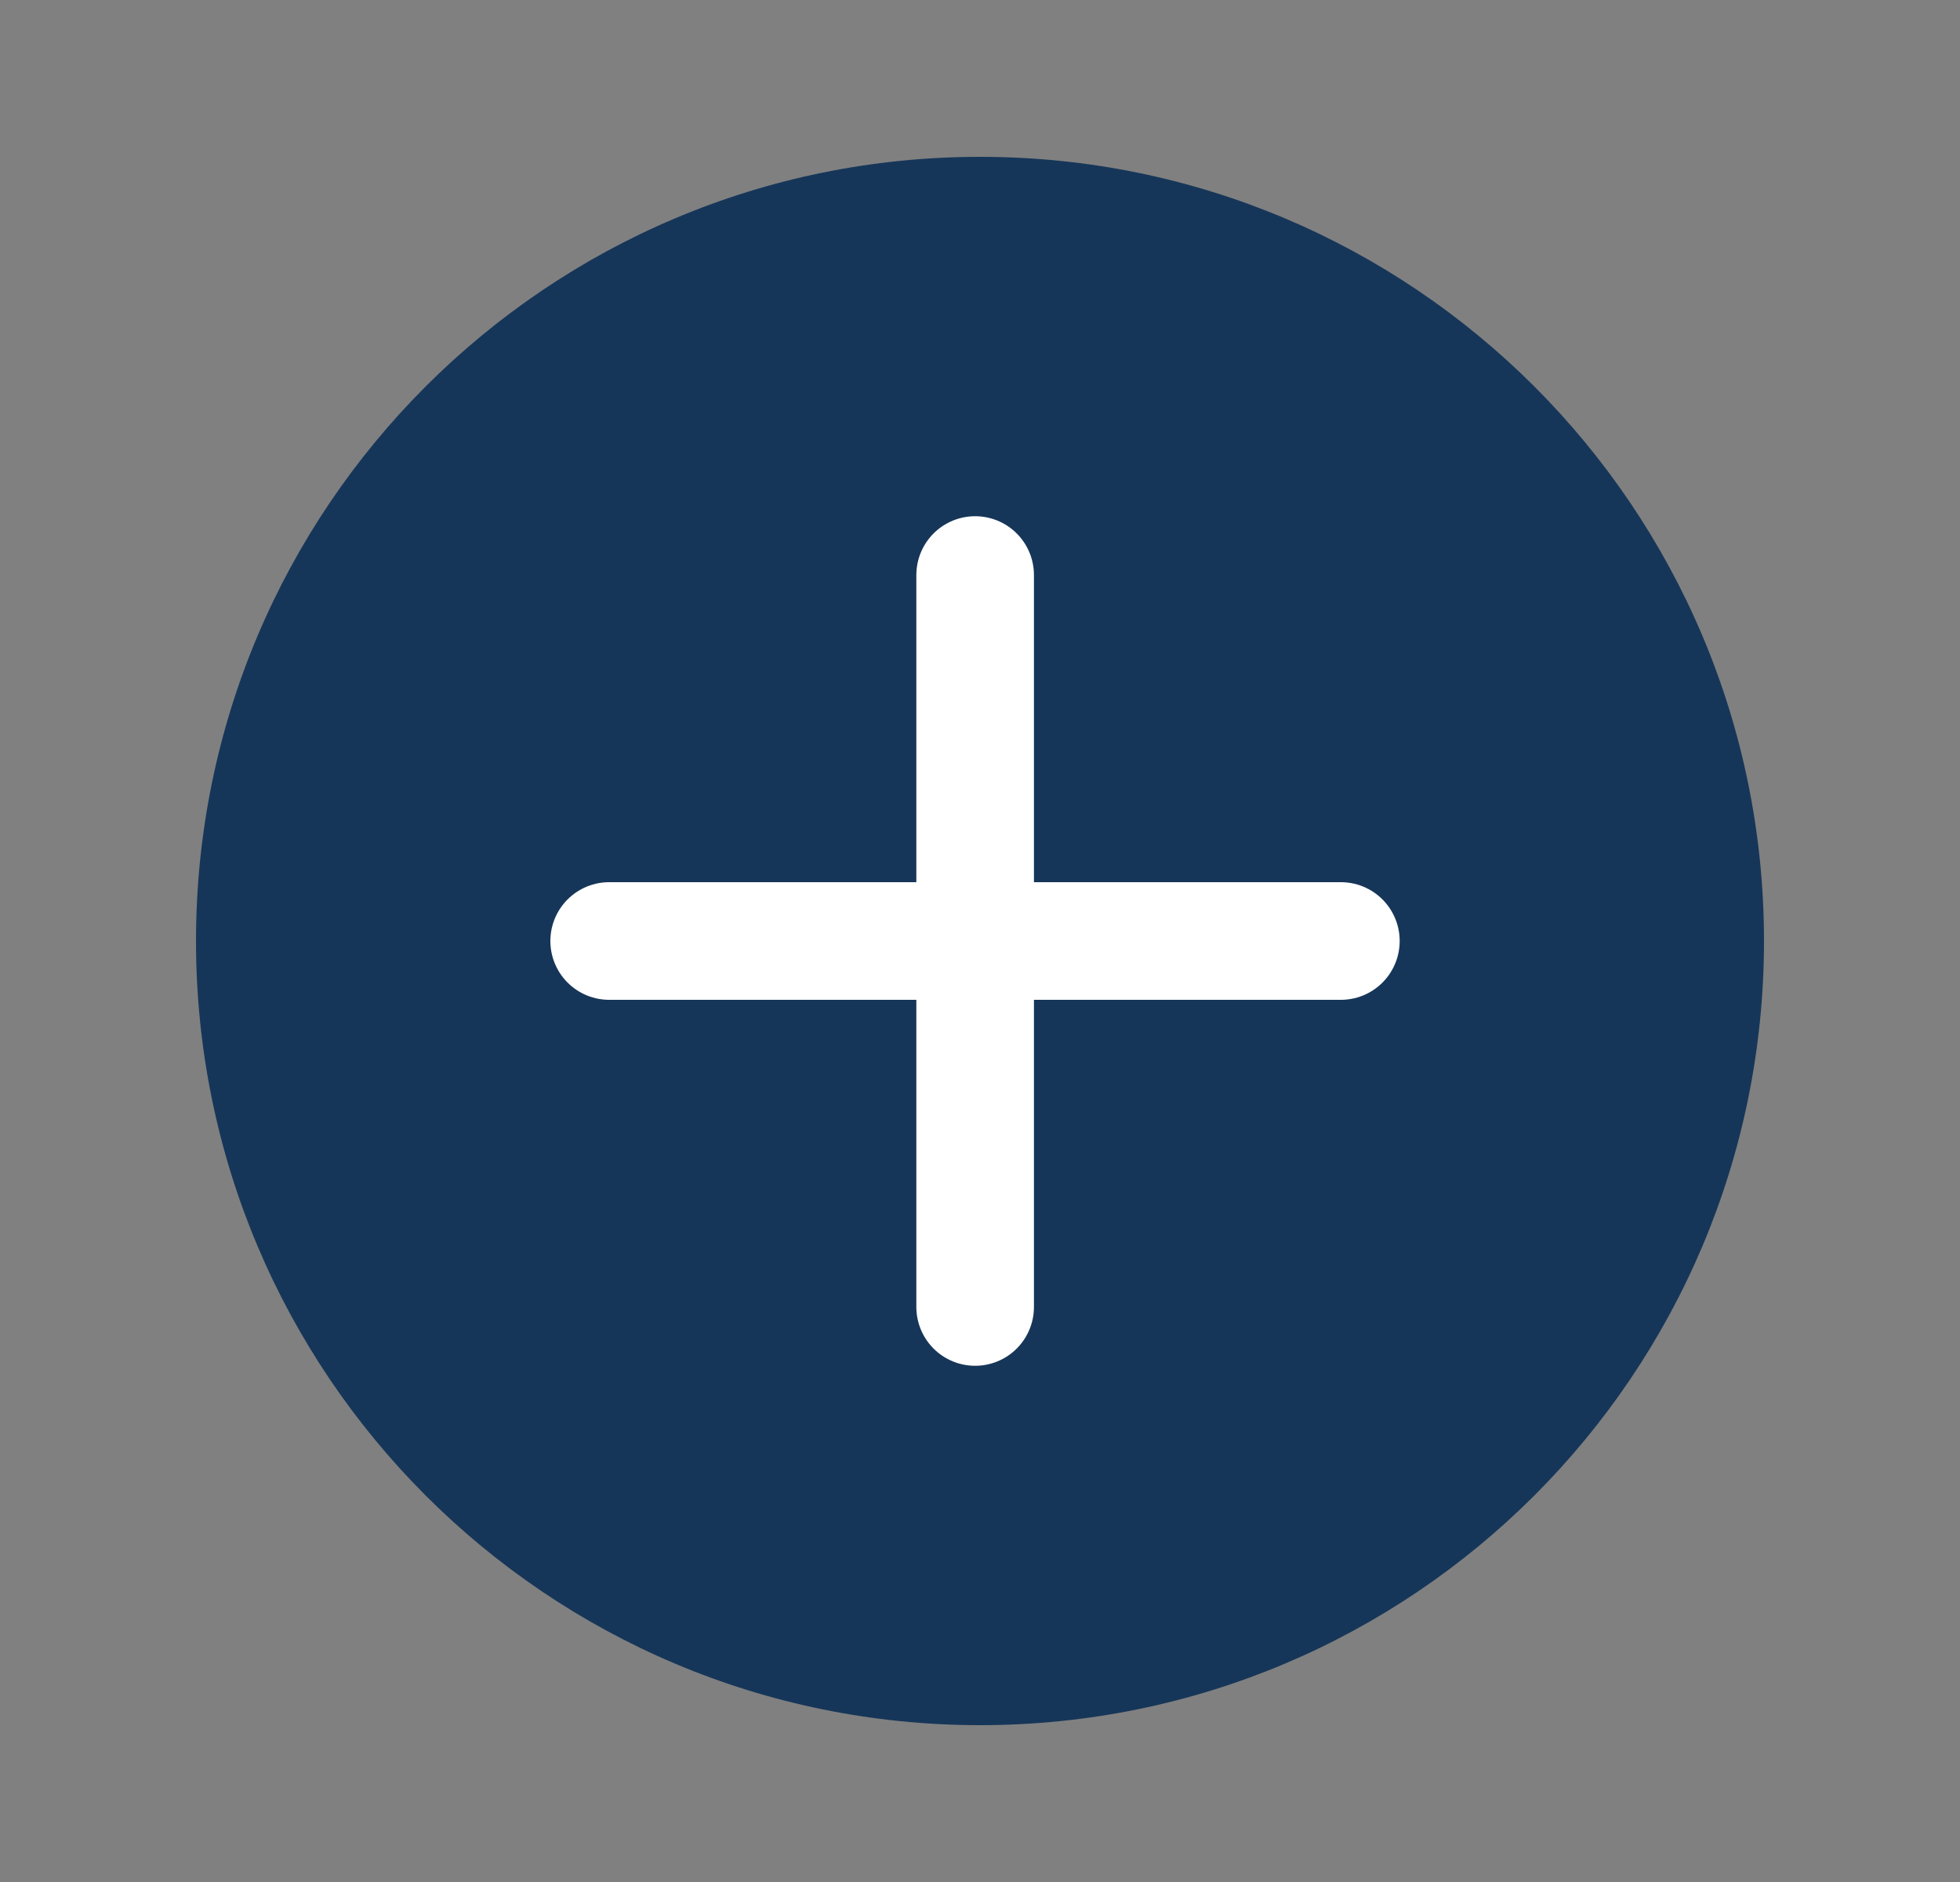
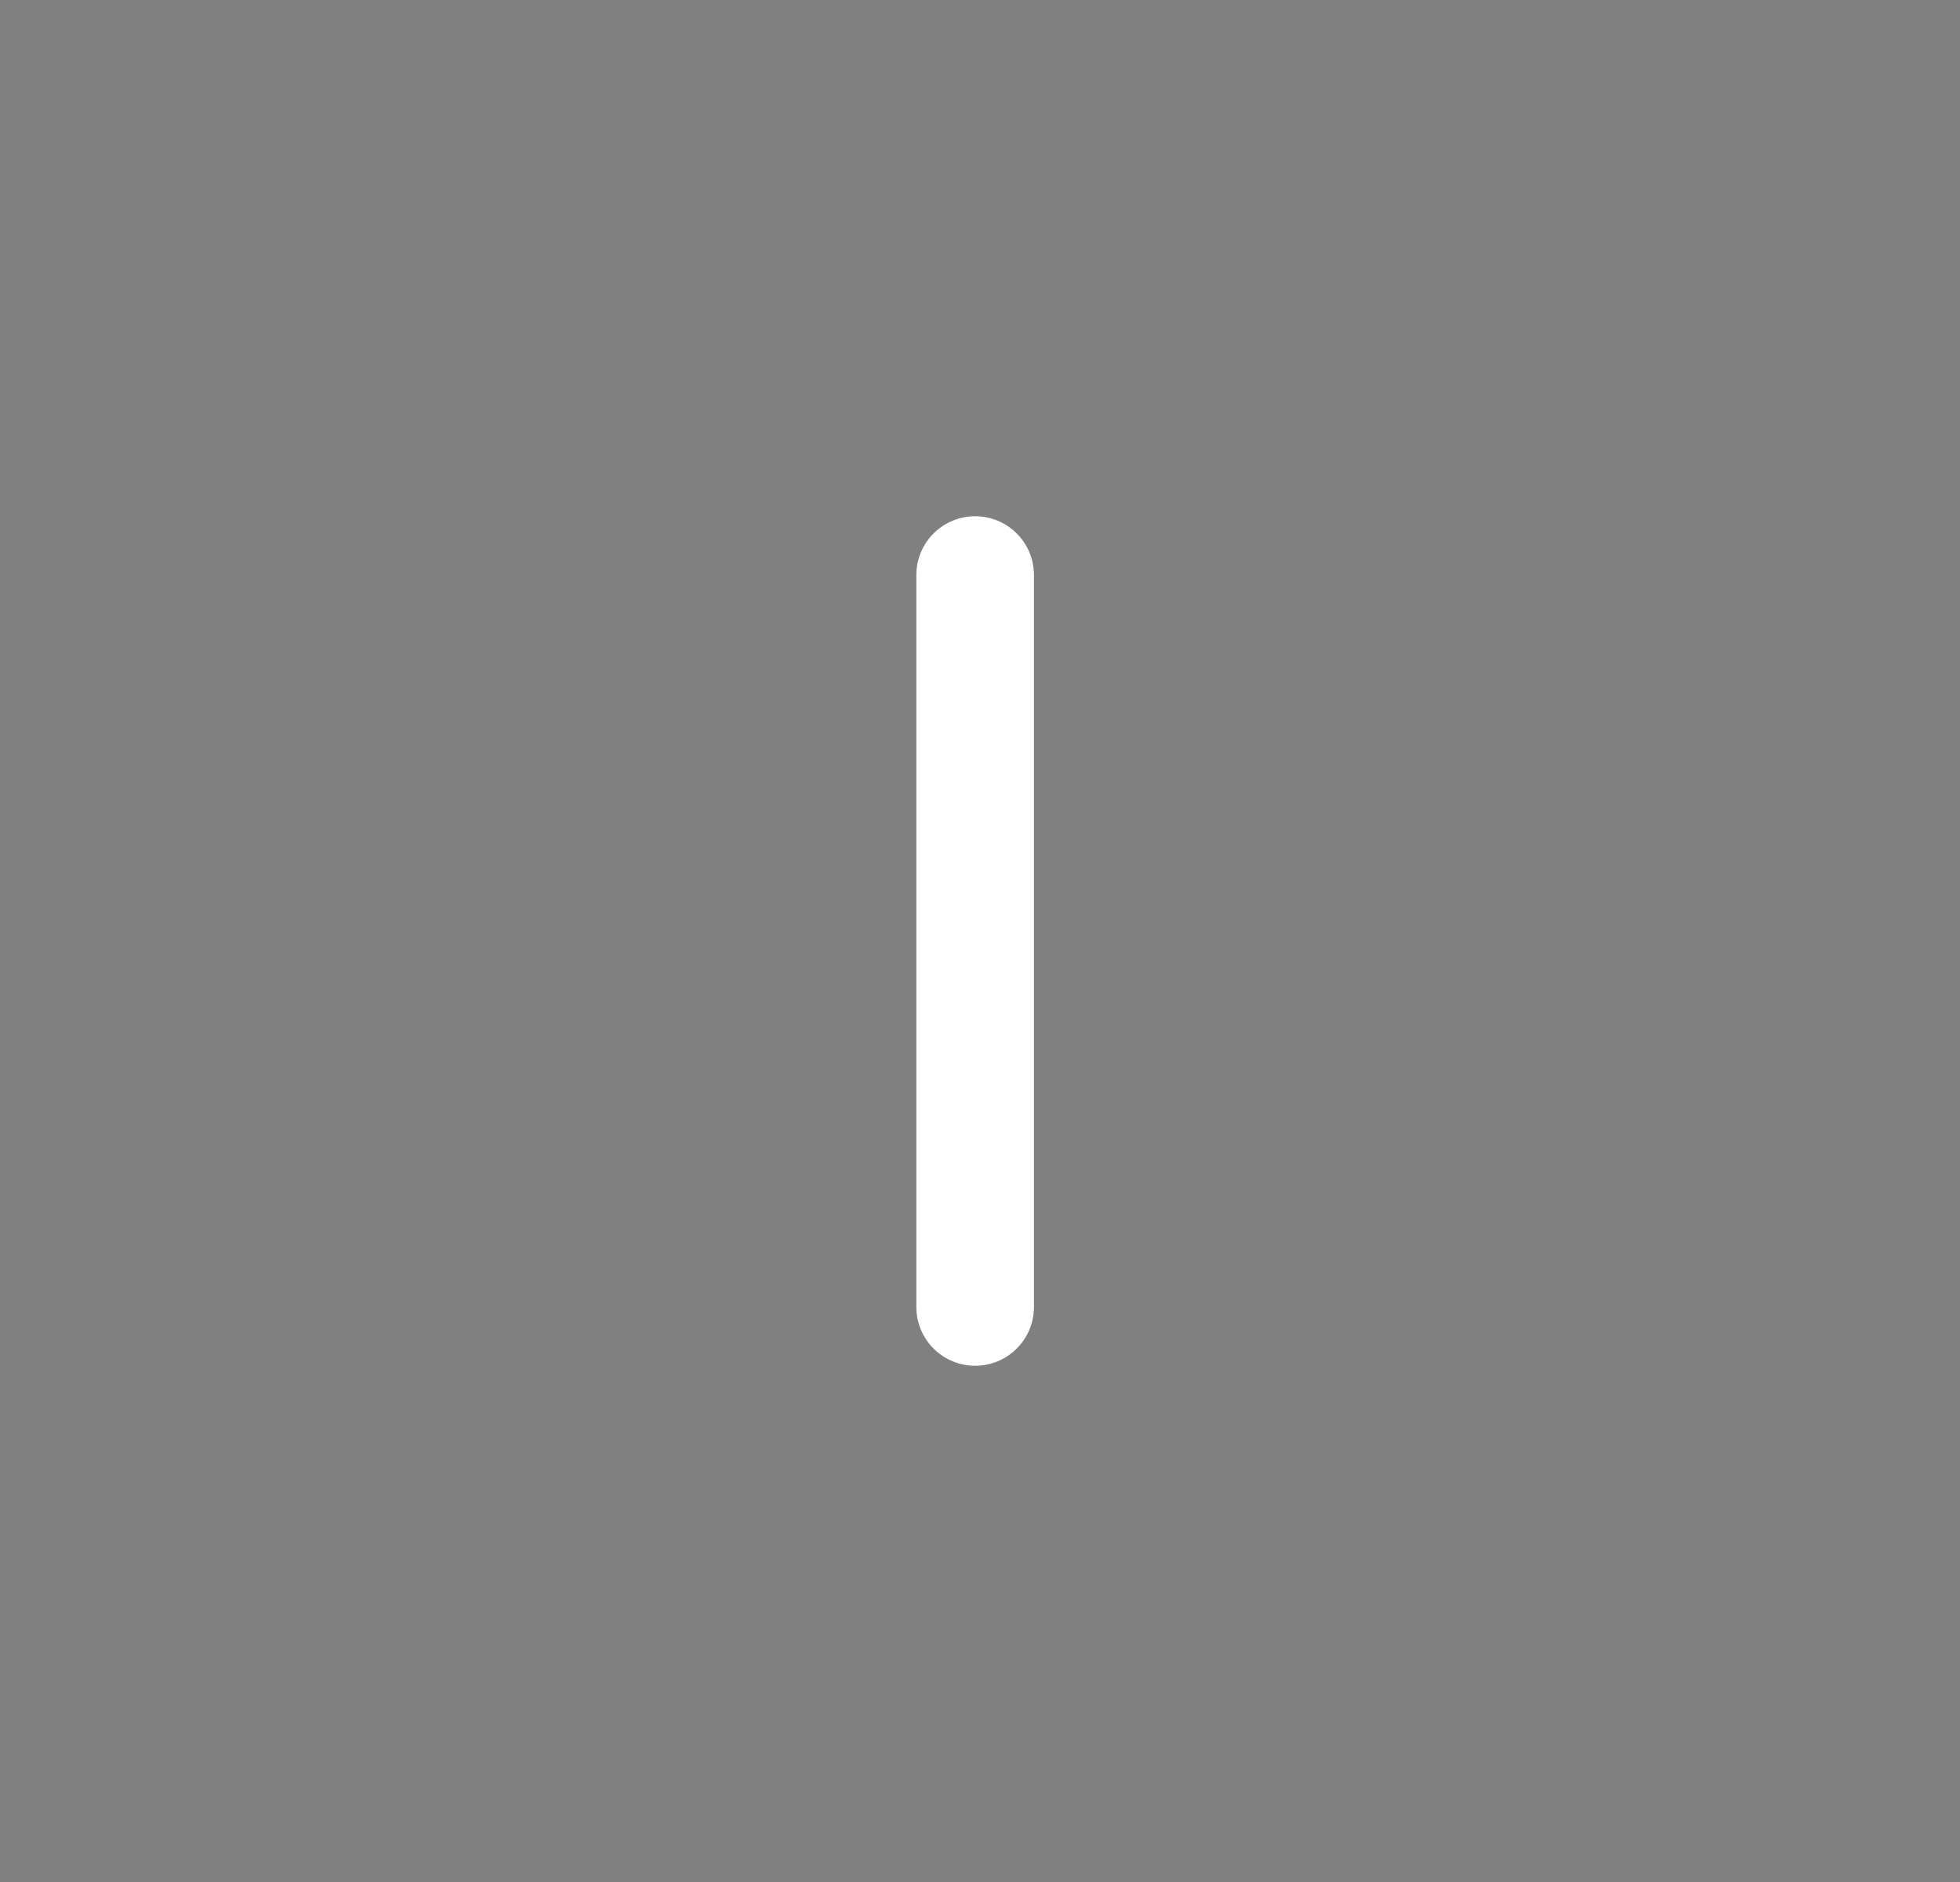
<svg xmlns="http://www.w3.org/2000/svg" width="25" height="24" viewBox="0 0 25 24" fill="none">
  <rect x="0" y="0" width="25" height="24" fill="#808080" stroke="none" />
-   <path d="M12.5 22C18.023 22 22.5 17.523 22.5 12C22.5 6.477 18.023 2 12.5 2C6.977 2 2.5 6.477 2.5 12C2.5 17.523 6.977 22 12.5 22Z" fill="#163659" />
  <path d="M12.438 7.333V16.667" stroke="white" stroke-width="1.5" stroke-linecap="round" stroke-linejoin="round" />
-   <path d="M7.77 12H17.103" stroke="white" stroke-width="1.5" stroke-linecap="round" stroke-linejoin="round" />
</svg>